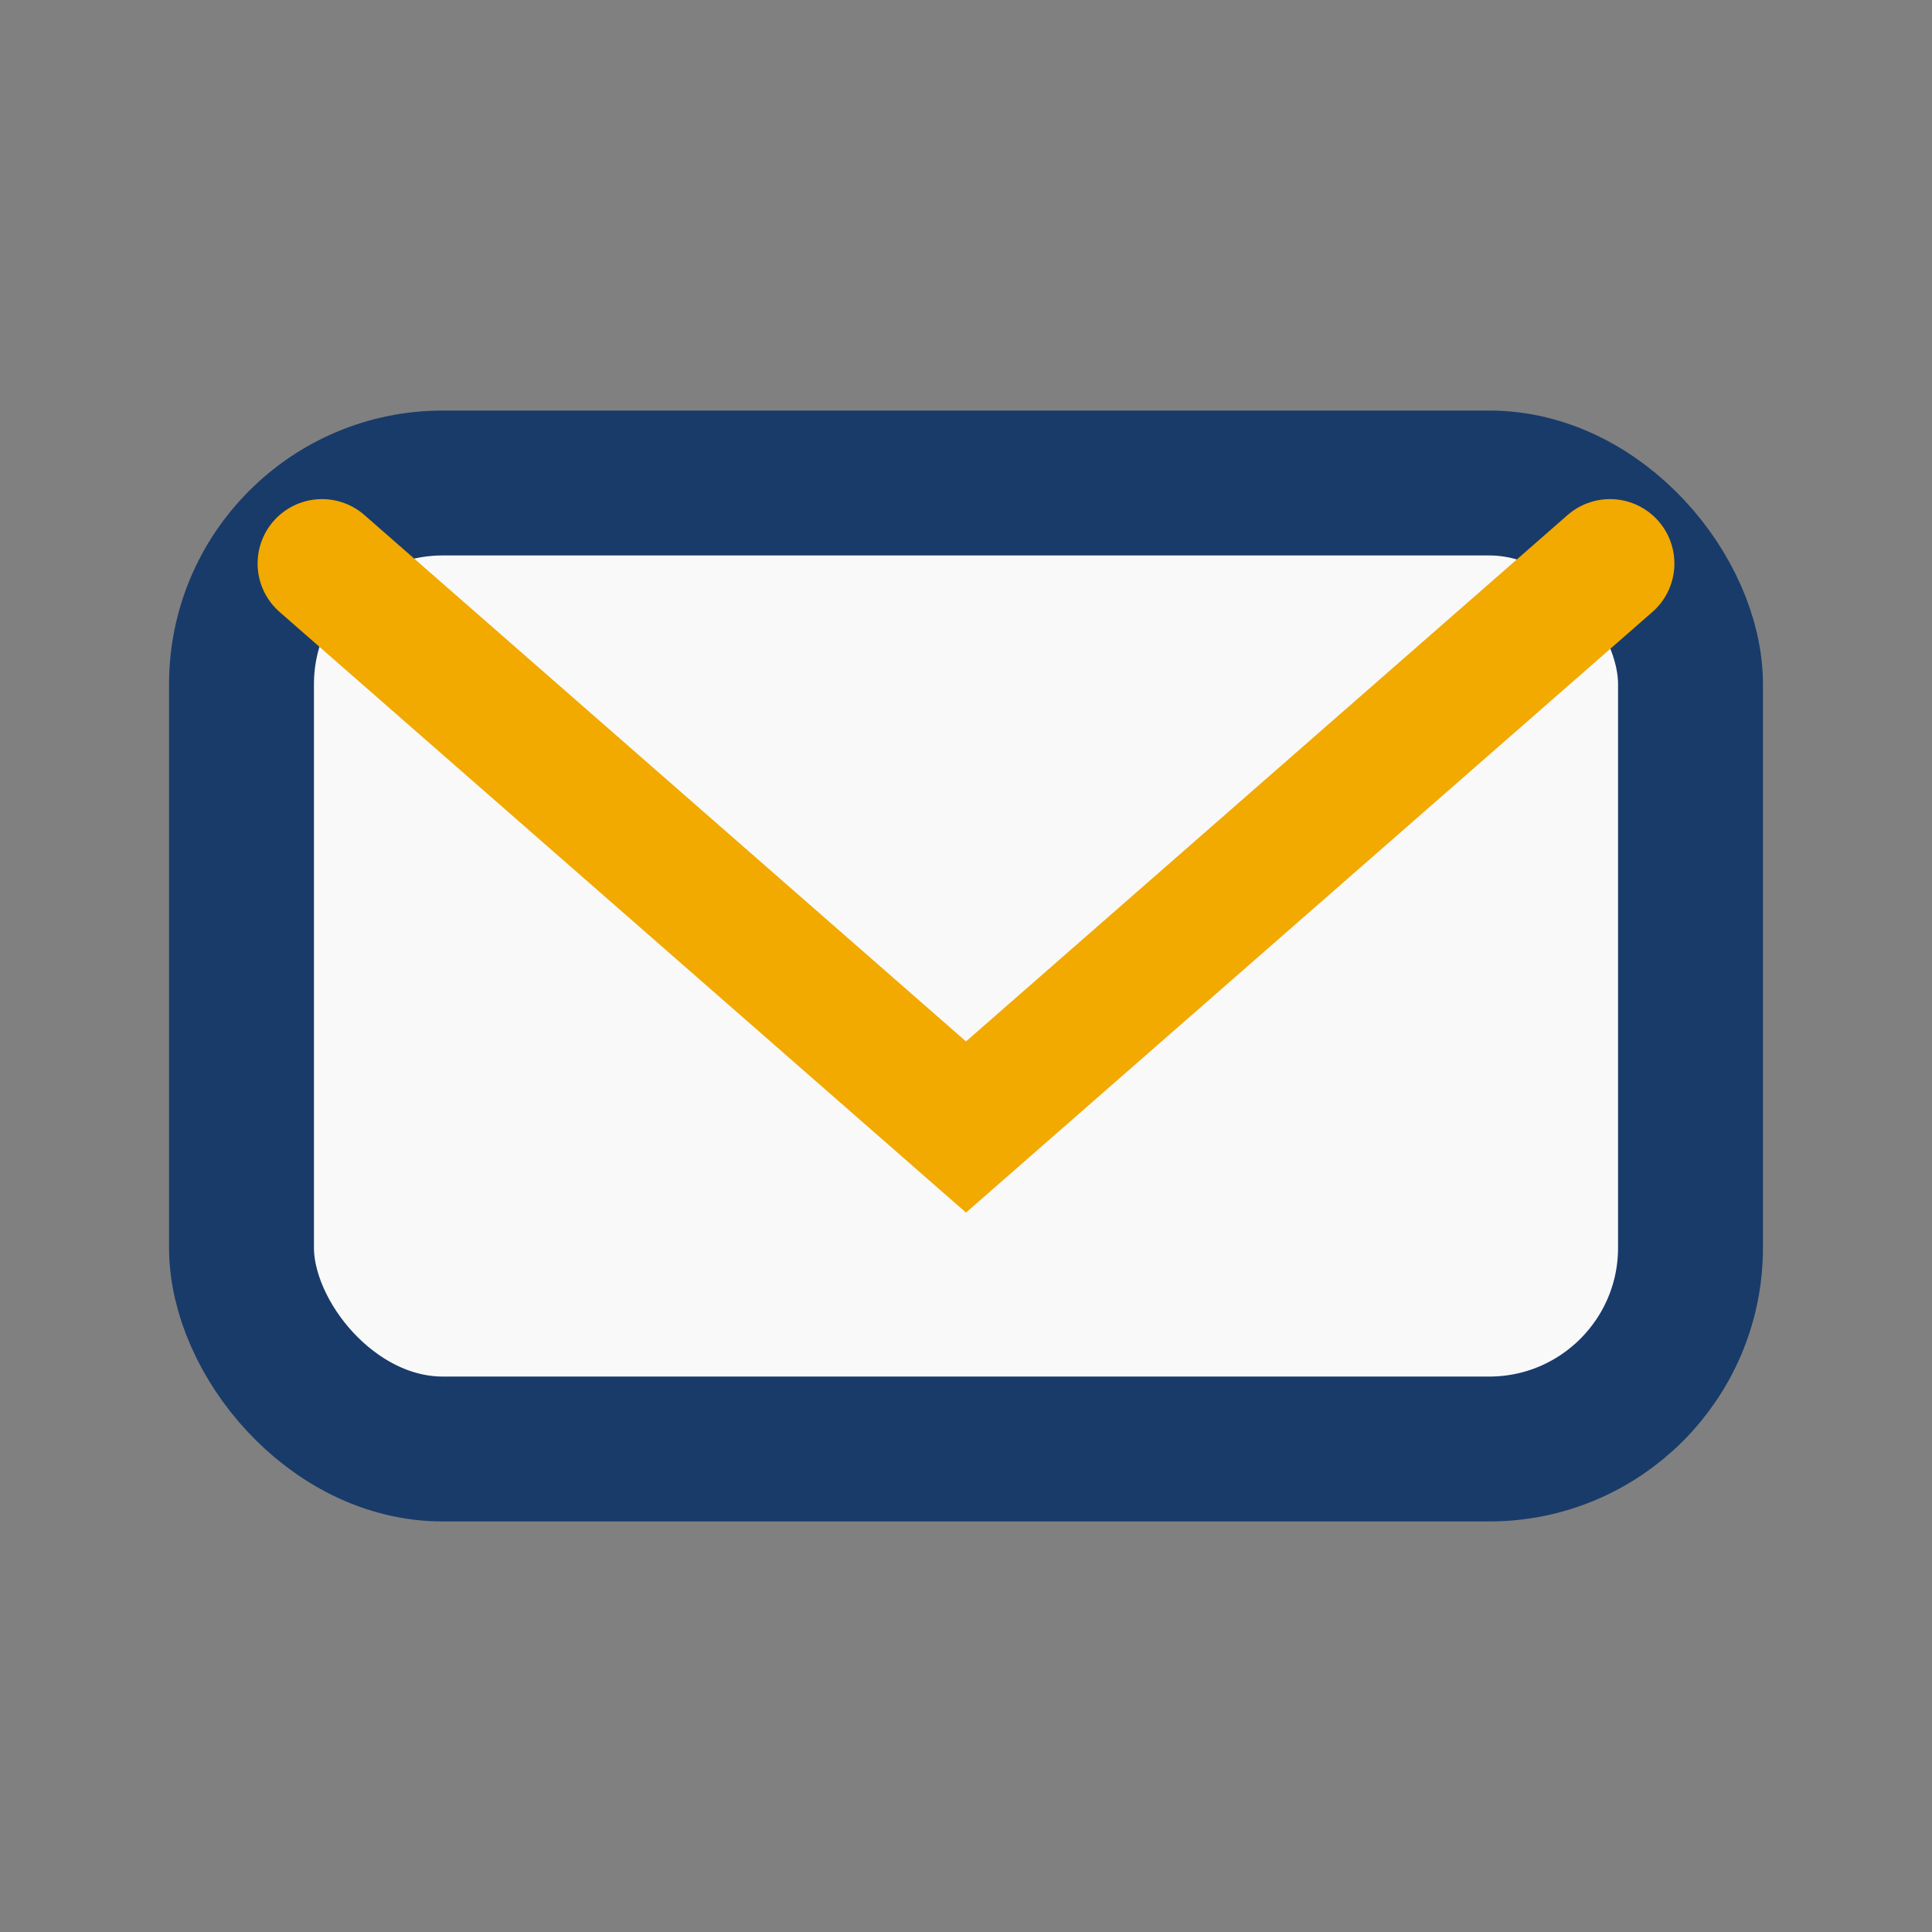
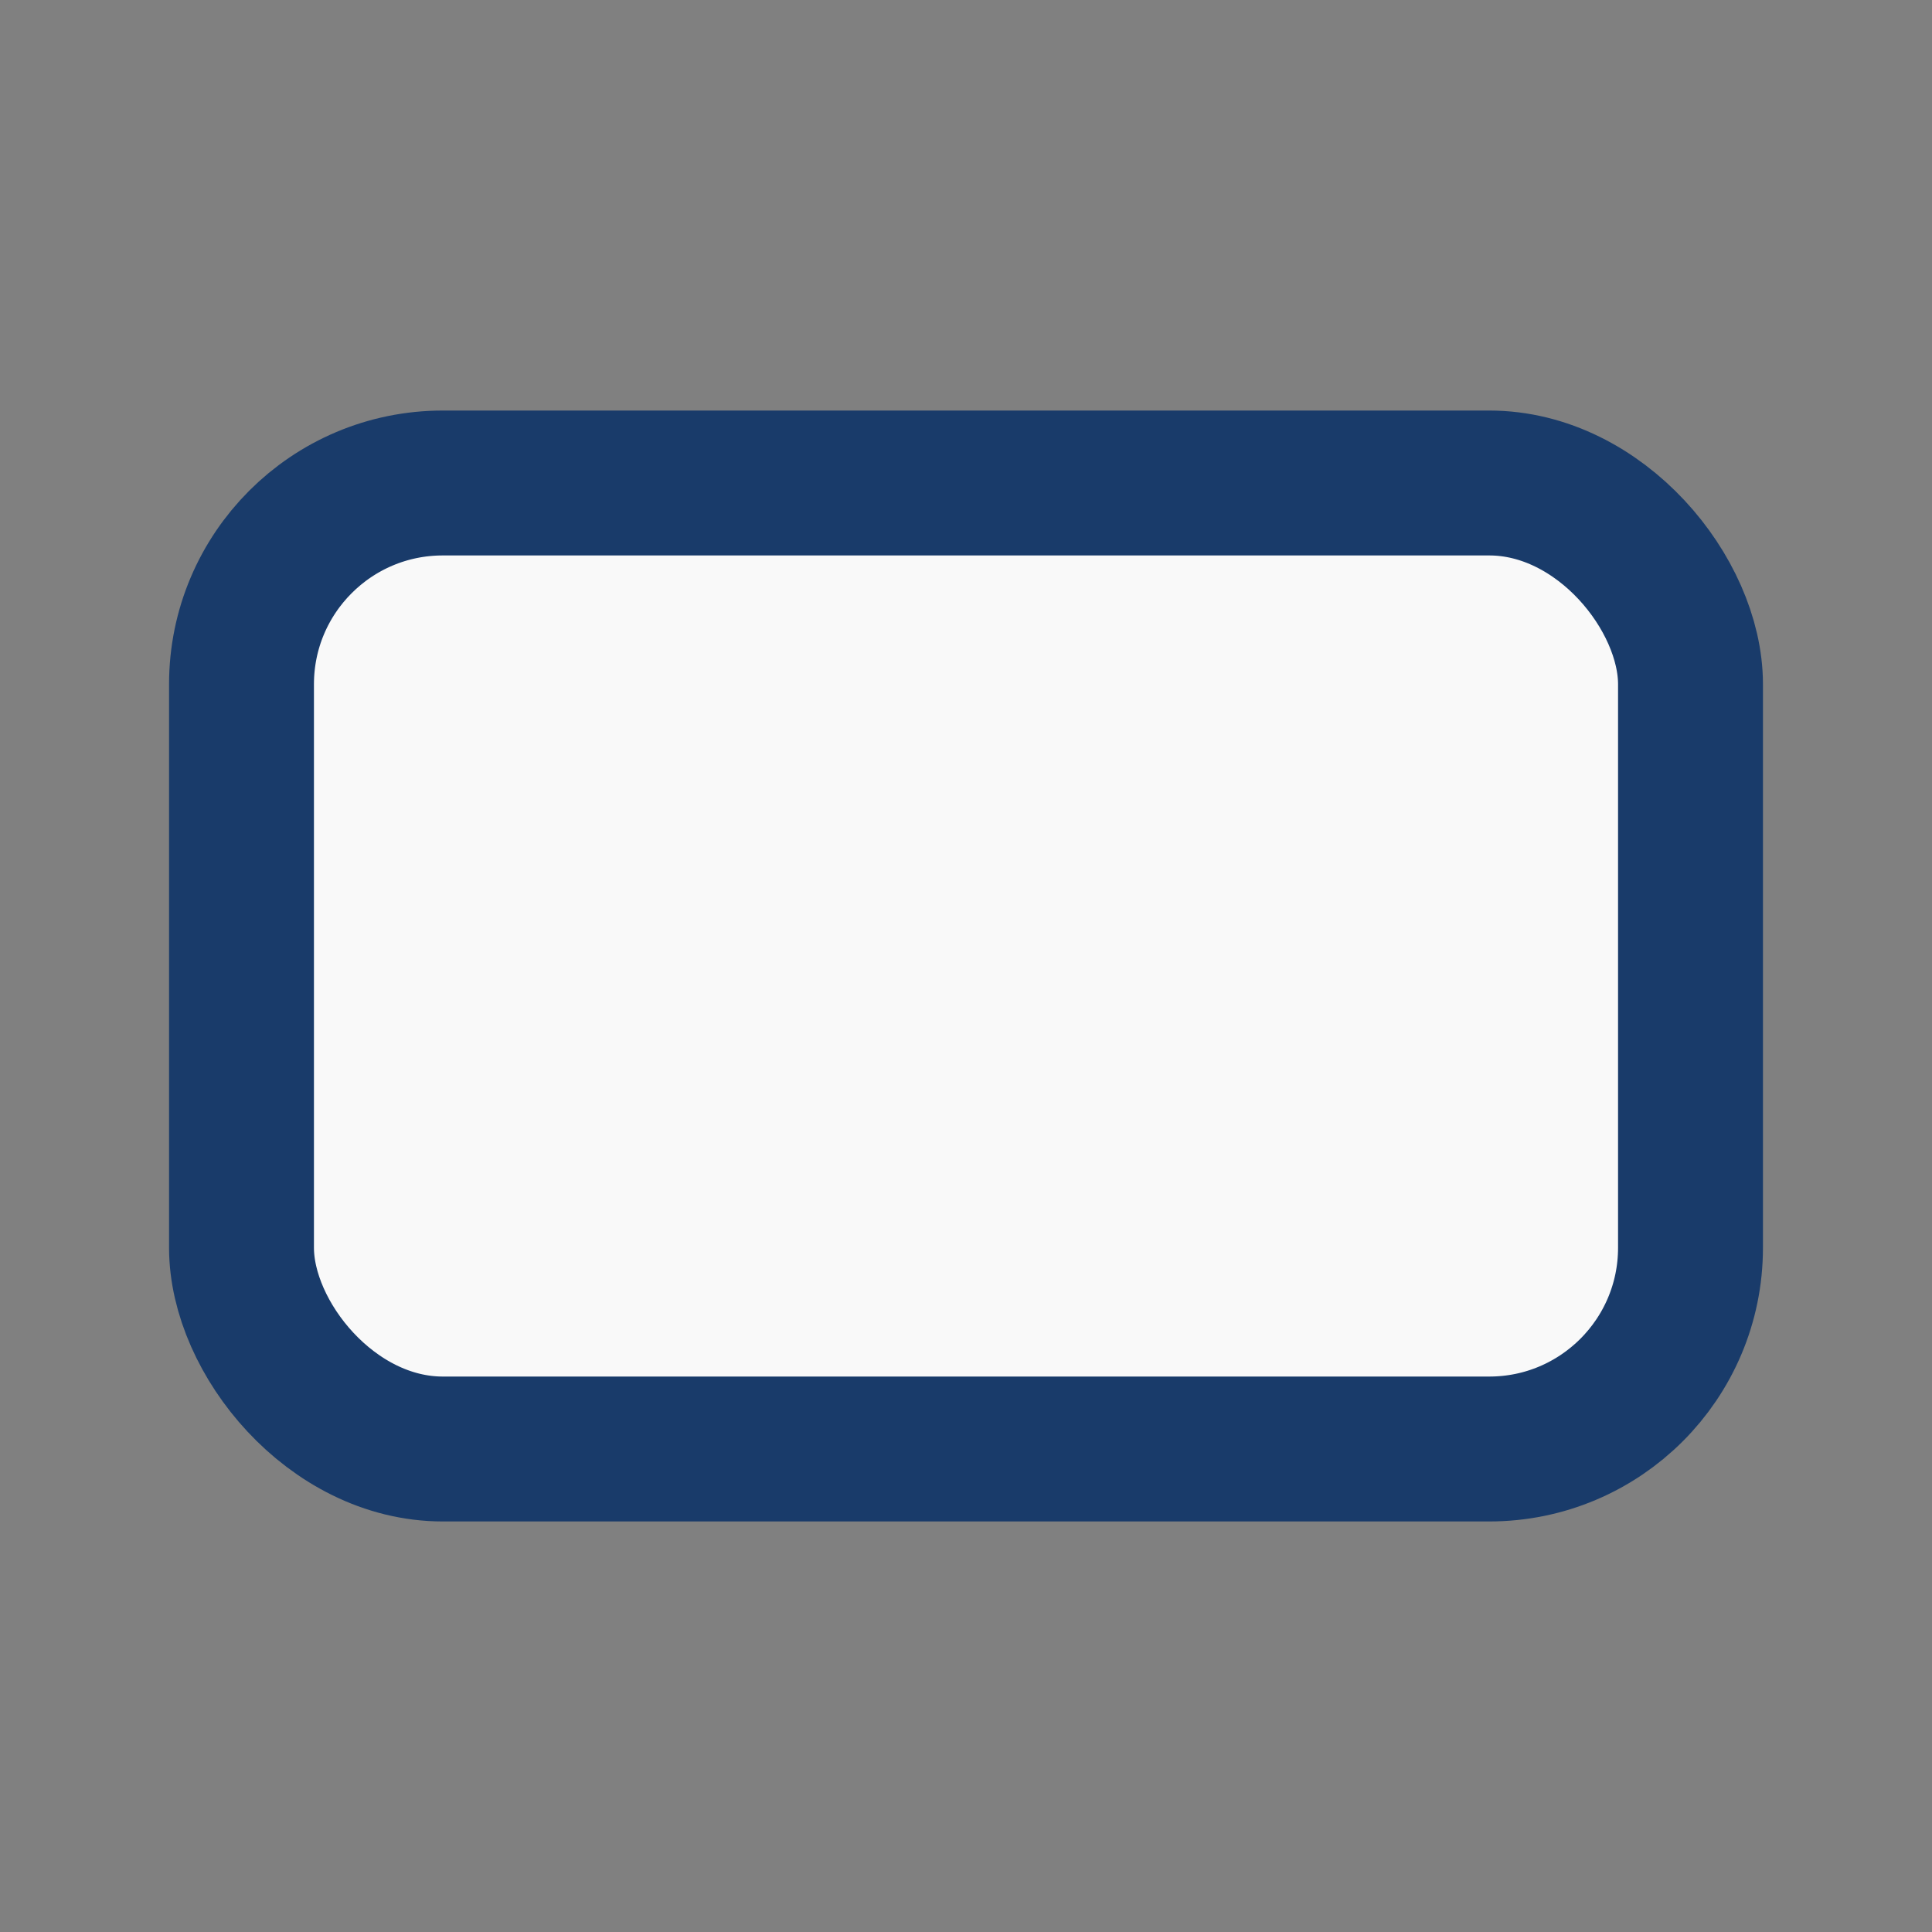
<svg xmlns="http://www.w3.org/2000/svg" width="24" height="24" viewBox="0 0 24 24">
  <rect x="0" y="0" width="24" height="24" fill="#808080" stroke="none" />
  <rect x="3" y="6" width="18" height="12" rx="2.5" fill="#F9F9F9" stroke="#193B6A" stroke-width="1.8" />
-   <path d="M4 7l8 7 8-7" fill="none" stroke="#F2A900" stroke-width="1.6" stroke-linecap="round" />
</svg>